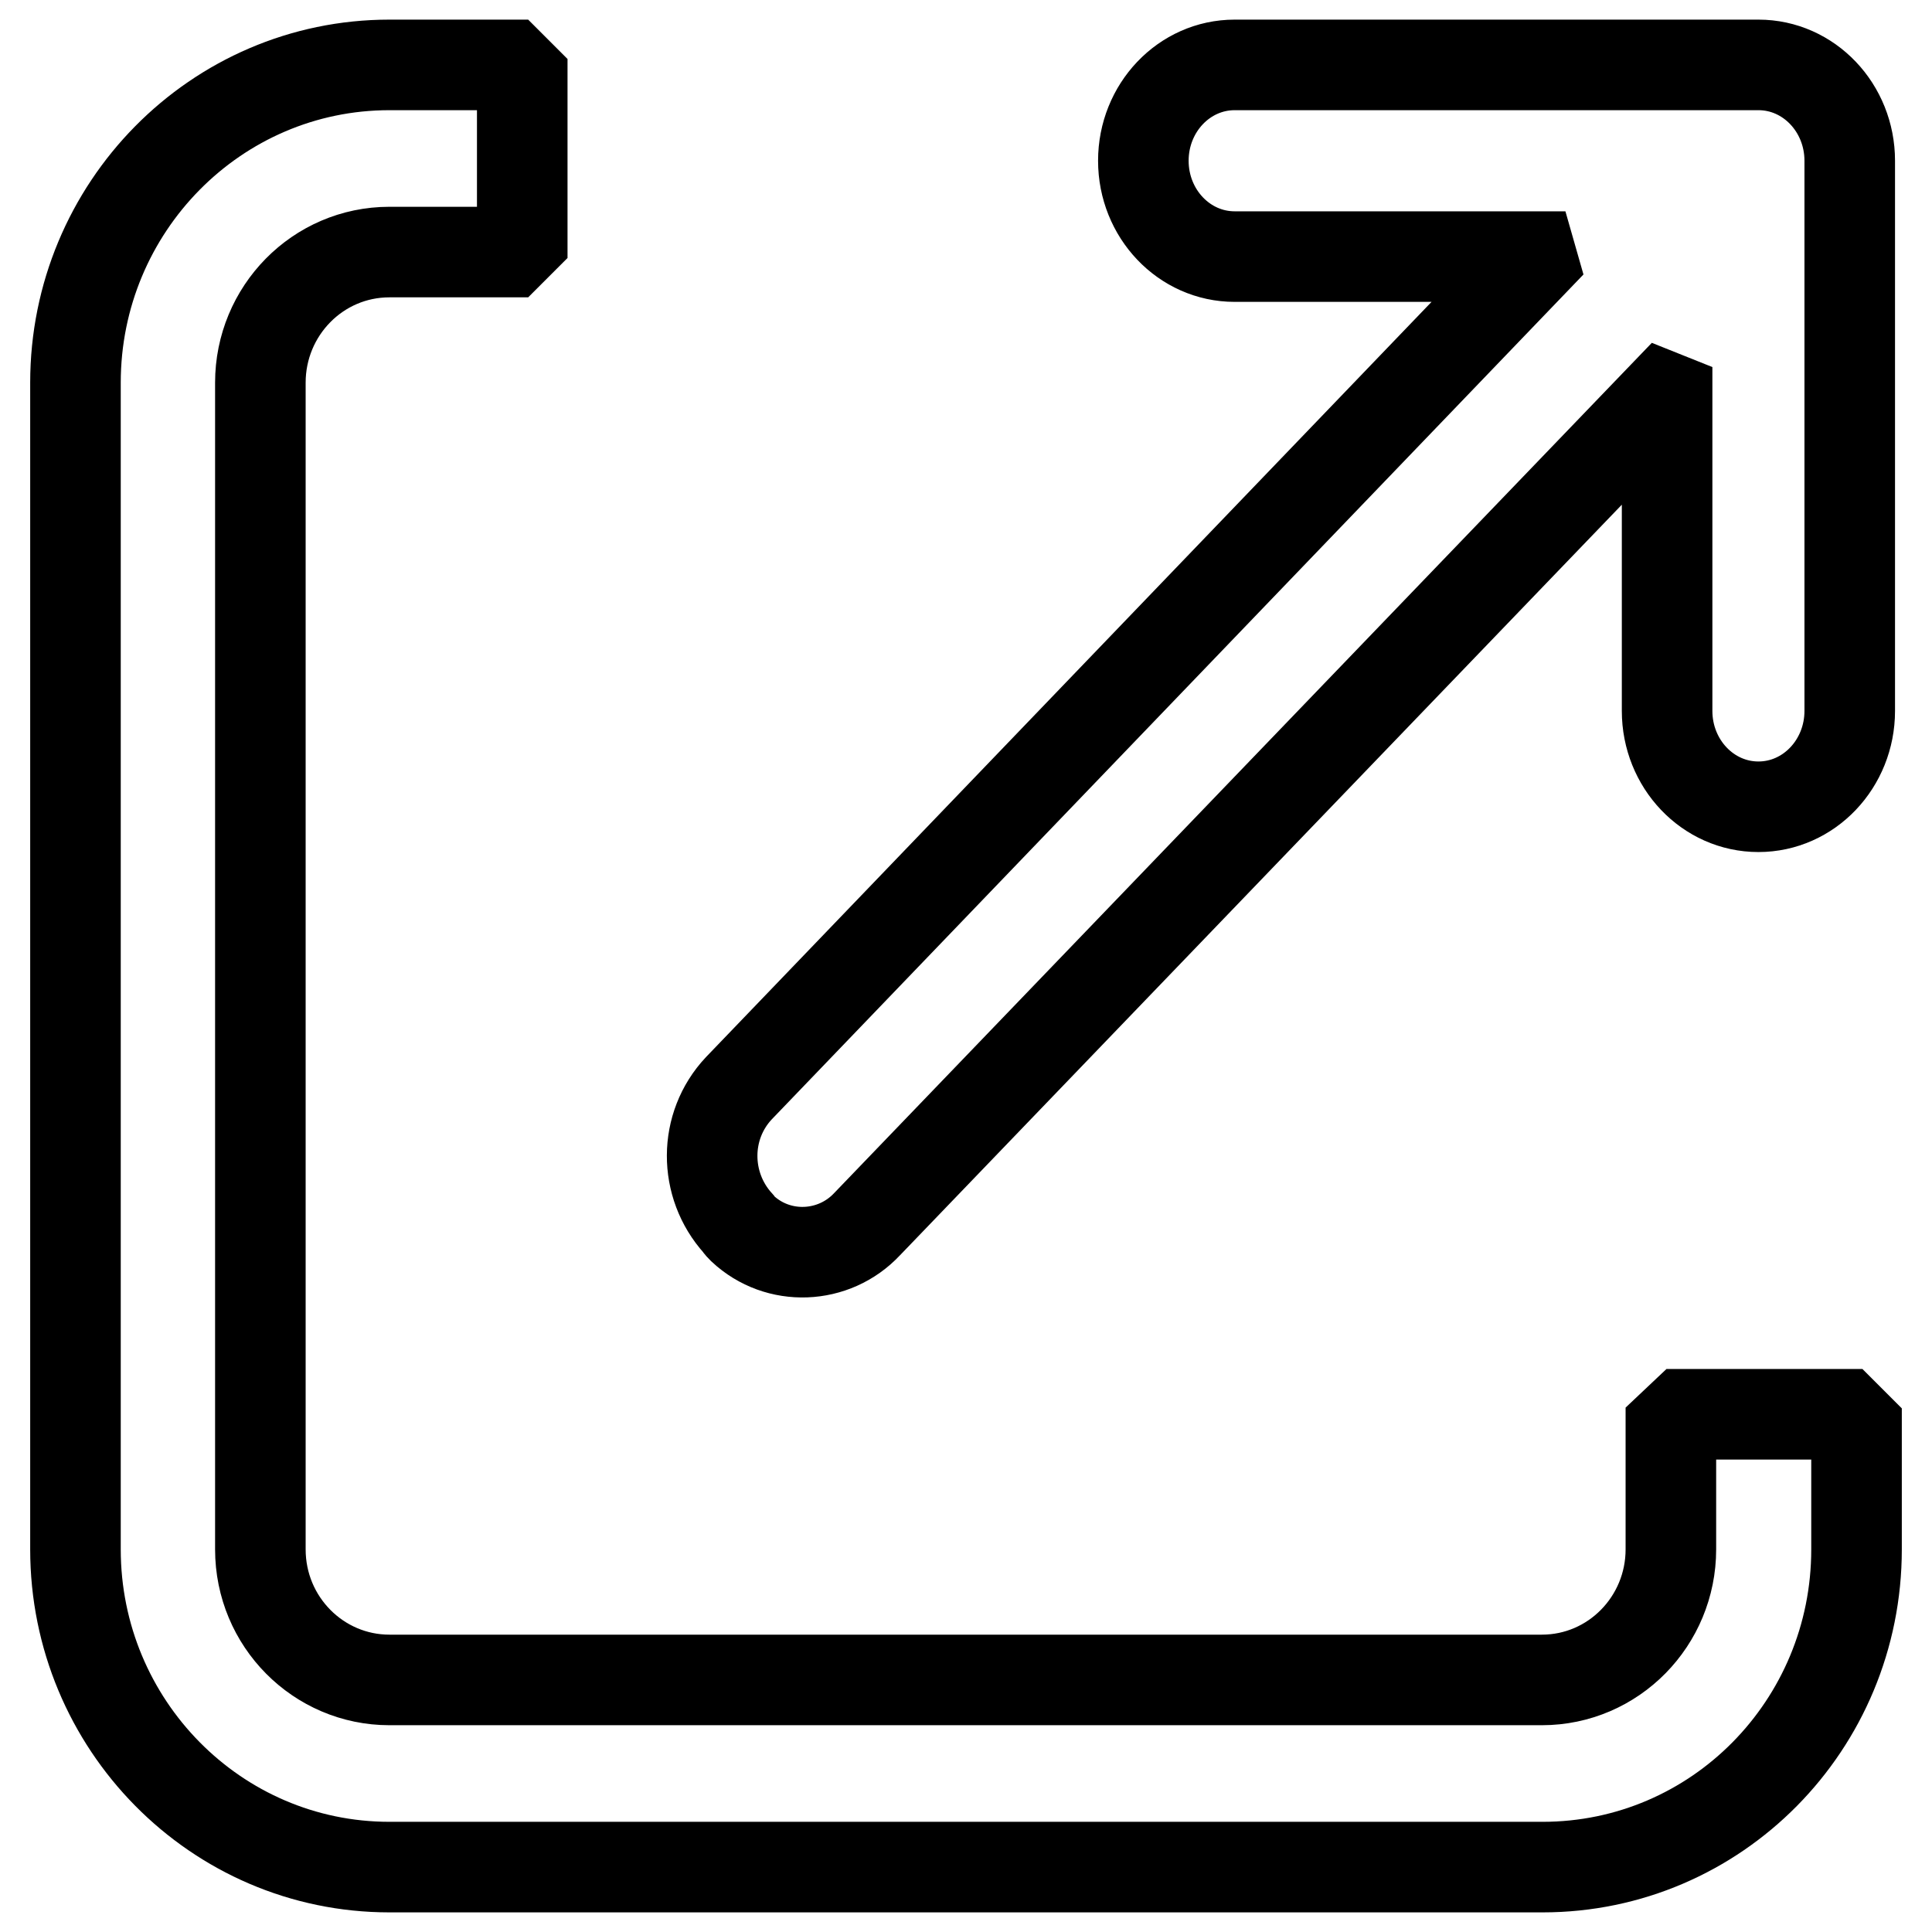
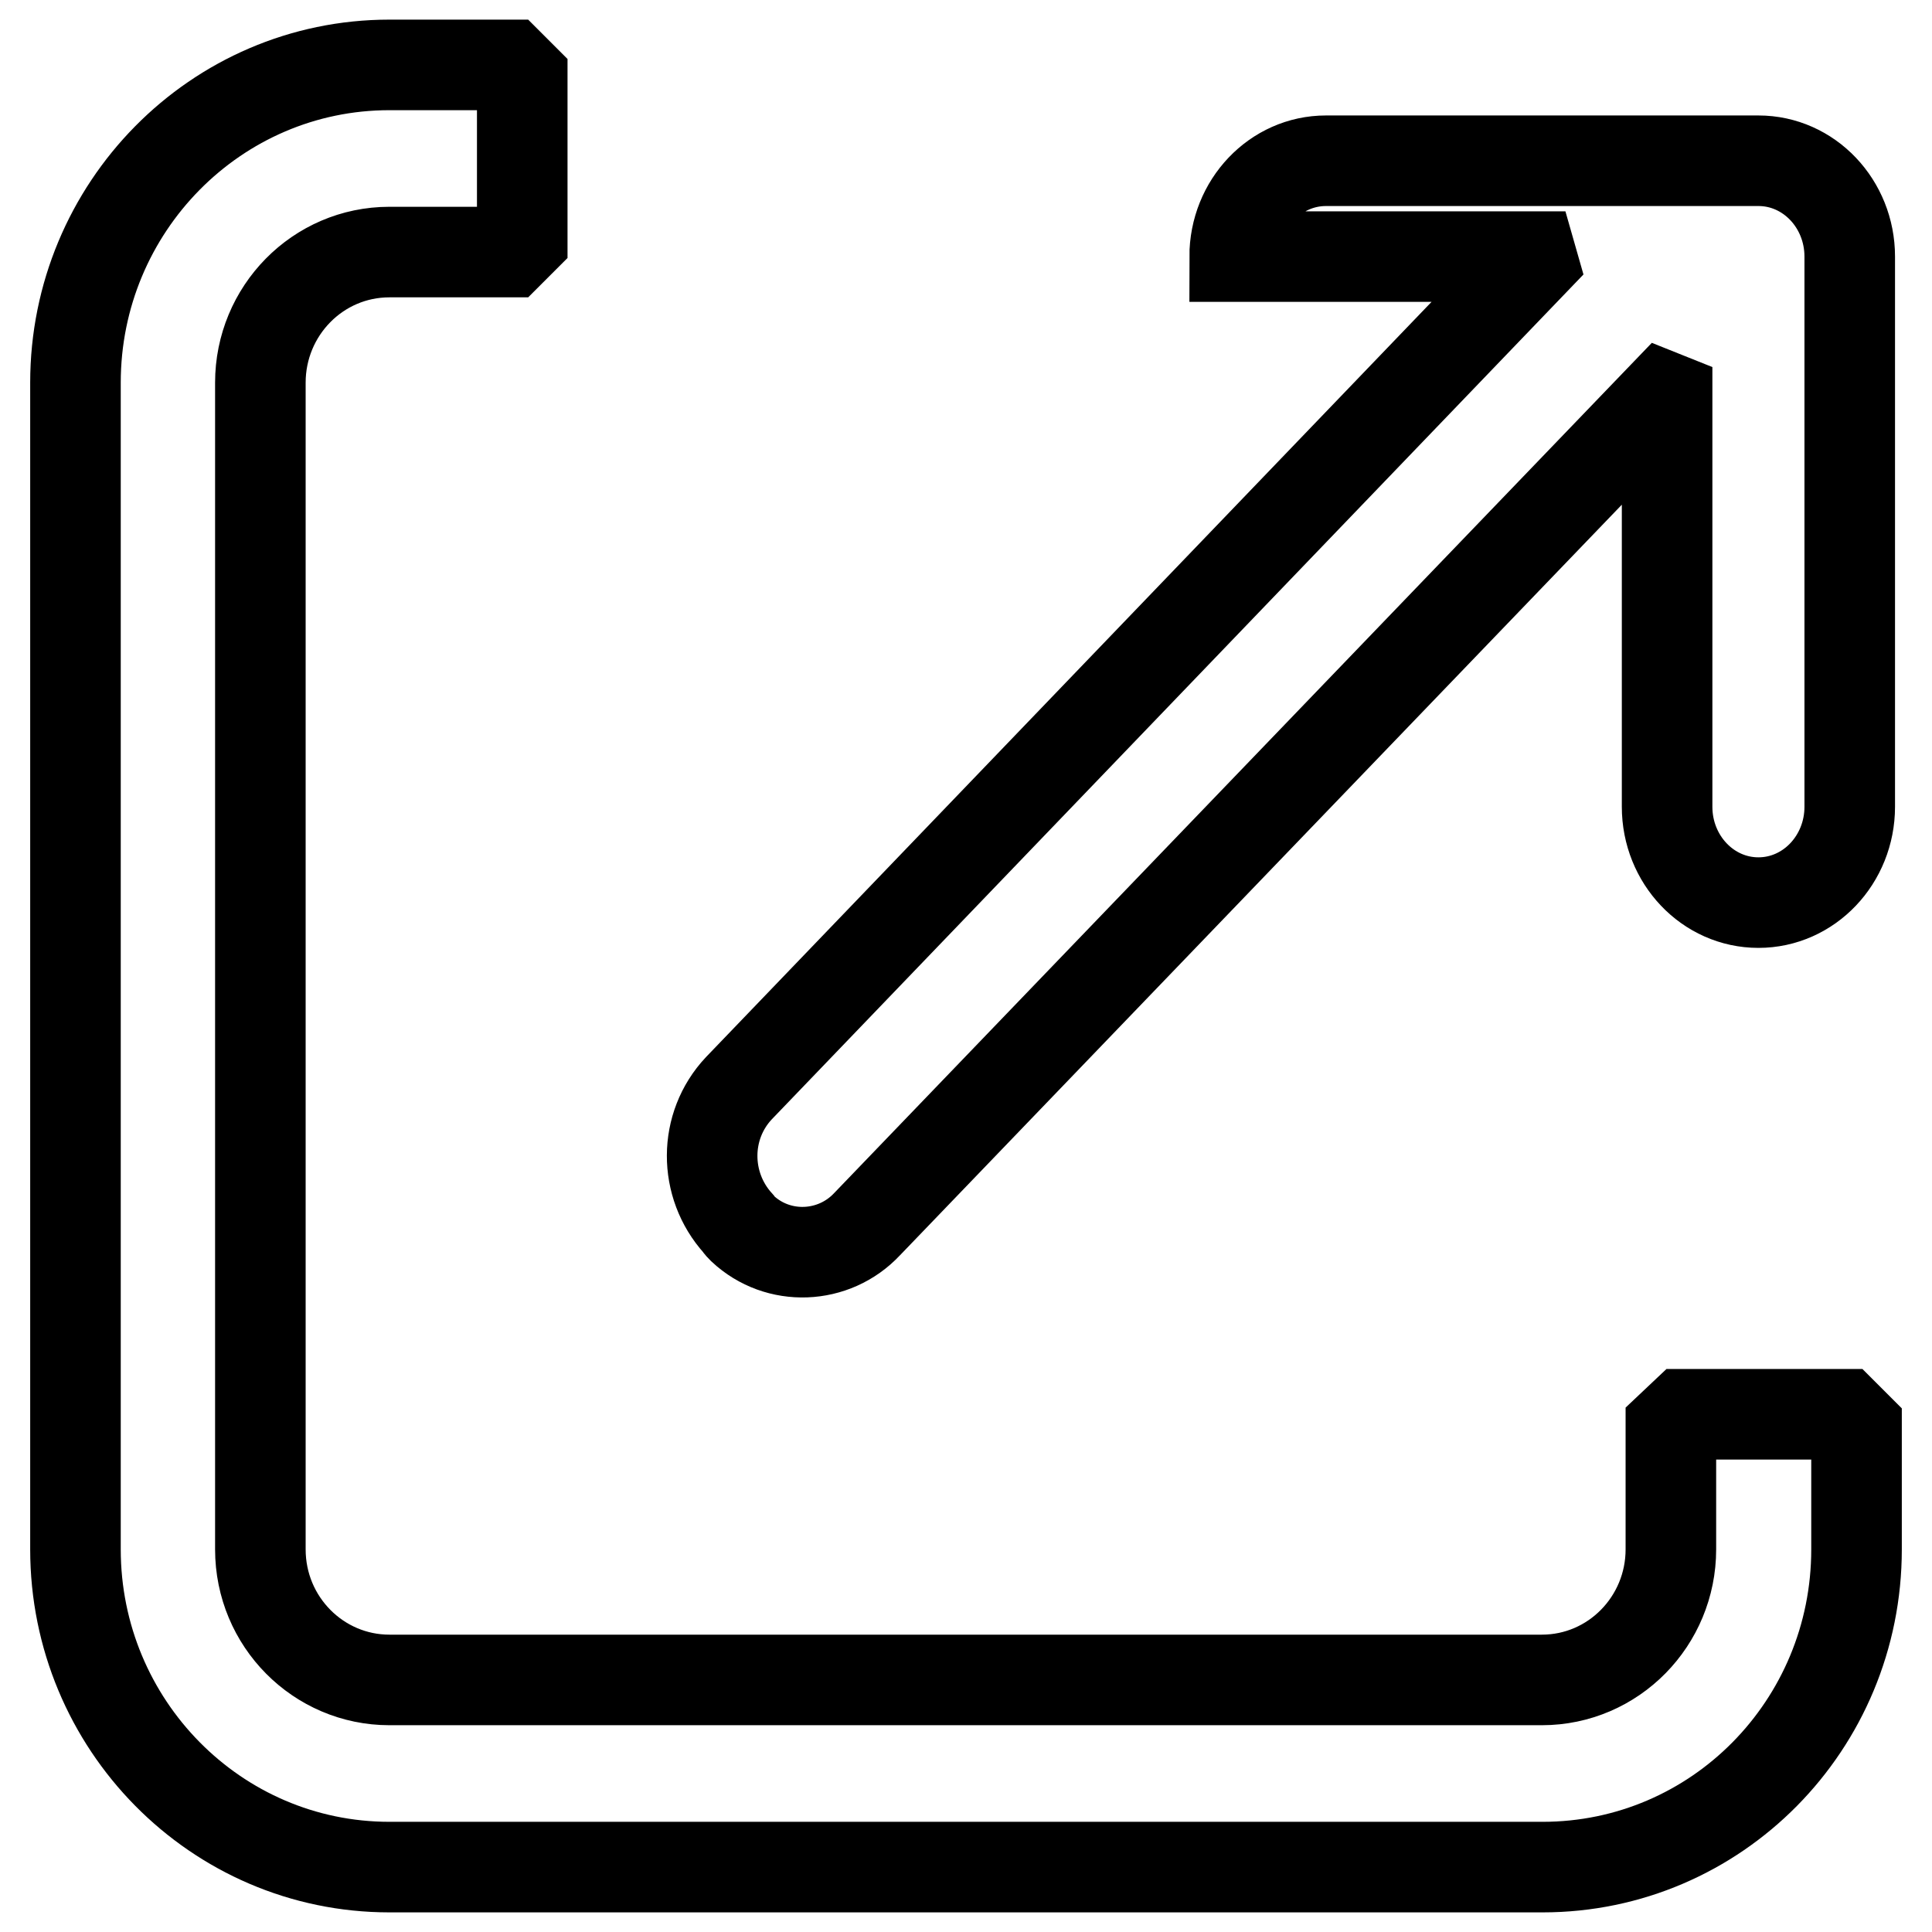
<svg xmlns="http://www.w3.org/2000/svg" version="1.1" x="0px" y="0px" viewBox="0 0 256 256" enable-background="new 0 0 256 256" xml:space="preserve">
  <g>
-     <path stroke-width="12" fill-opacity="0" stroke="#000000" d="M202.9,34h-39.3c-6.7,0-12.1-5.7-12.1-12.7c0-7,5.4-12.7,12.1-12.7H233c6.7,0,12.1,5.7,12.1,12.7v72.9 c0,7-5.4,12.7-12.1,12.7c-6.7,0-12.1-5.7-12.1-12.7V52.7l-0.5-0.2L114.9,162.2c-4.4,4.7-11.8,5-16.5,0.6c-0.2-0.2-0.4-0.4-0.6-0.7 c-4.6-5.1-4.6-12.9,0.1-17.9L203.1,34.7L202.9,34L202.9,34z M223.2,187.4h21.1l1.7,1.7v16.2c0,23.3-18.6,42.1-41.6,42.1H51.6 c-23,0-41.6-18.9-41.6-42.1V50.7C10,27.5,28.6,8.6,51.6,8.6h15.9l1.7,1.7v21.4l-1.7,1.7H51.6c-9.5,0-17.1,7.8-17.1,17.3v154.6 c0,9.6,7.7,17.3,17.1,17.3h152.7c9.5,0,17.1-7.8,17.1-17.3v-16.2L223.2,187.4L223.2,187.4z" />
+     <path stroke-width="12" fill-opacity="0" stroke="#000000" d="M202.9,34h-39.3c0-7,5.4-12.7,12.1-12.7H233c6.7,0,12.1,5.7,12.1,12.7v72.9 c0,7-5.4,12.7-12.1,12.7c-6.7,0-12.1-5.7-12.1-12.7V52.7l-0.5-0.2L114.9,162.2c-4.4,4.7-11.8,5-16.5,0.6c-0.2-0.2-0.4-0.4-0.6-0.7 c-4.6-5.1-4.6-12.9,0.1-17.9L203.1,34.7L202.9,34L202.9,34z M223.2,187.4h21.1l1.7,1.7v16.2c0,23.3-18.6,42.1-41.6,42.1H51.6 c-23,0-41.6-18.9-41.6-42.1V50.7C10,27.5,28.6,8.6,51.6,8.6h15.9l1.7,1.7v21.4l-1.7,1.7H51.6c-9.5,0-17.1,7.8-17.1,17.3v154.6 c0,9.6,7.7,17.3,17.1,17.3h152.7c9.5,0,17.1-7.8,17.1-17.3v-16.2L223.2,187.4L223.2,187.4z" />
  </g>
</svg>